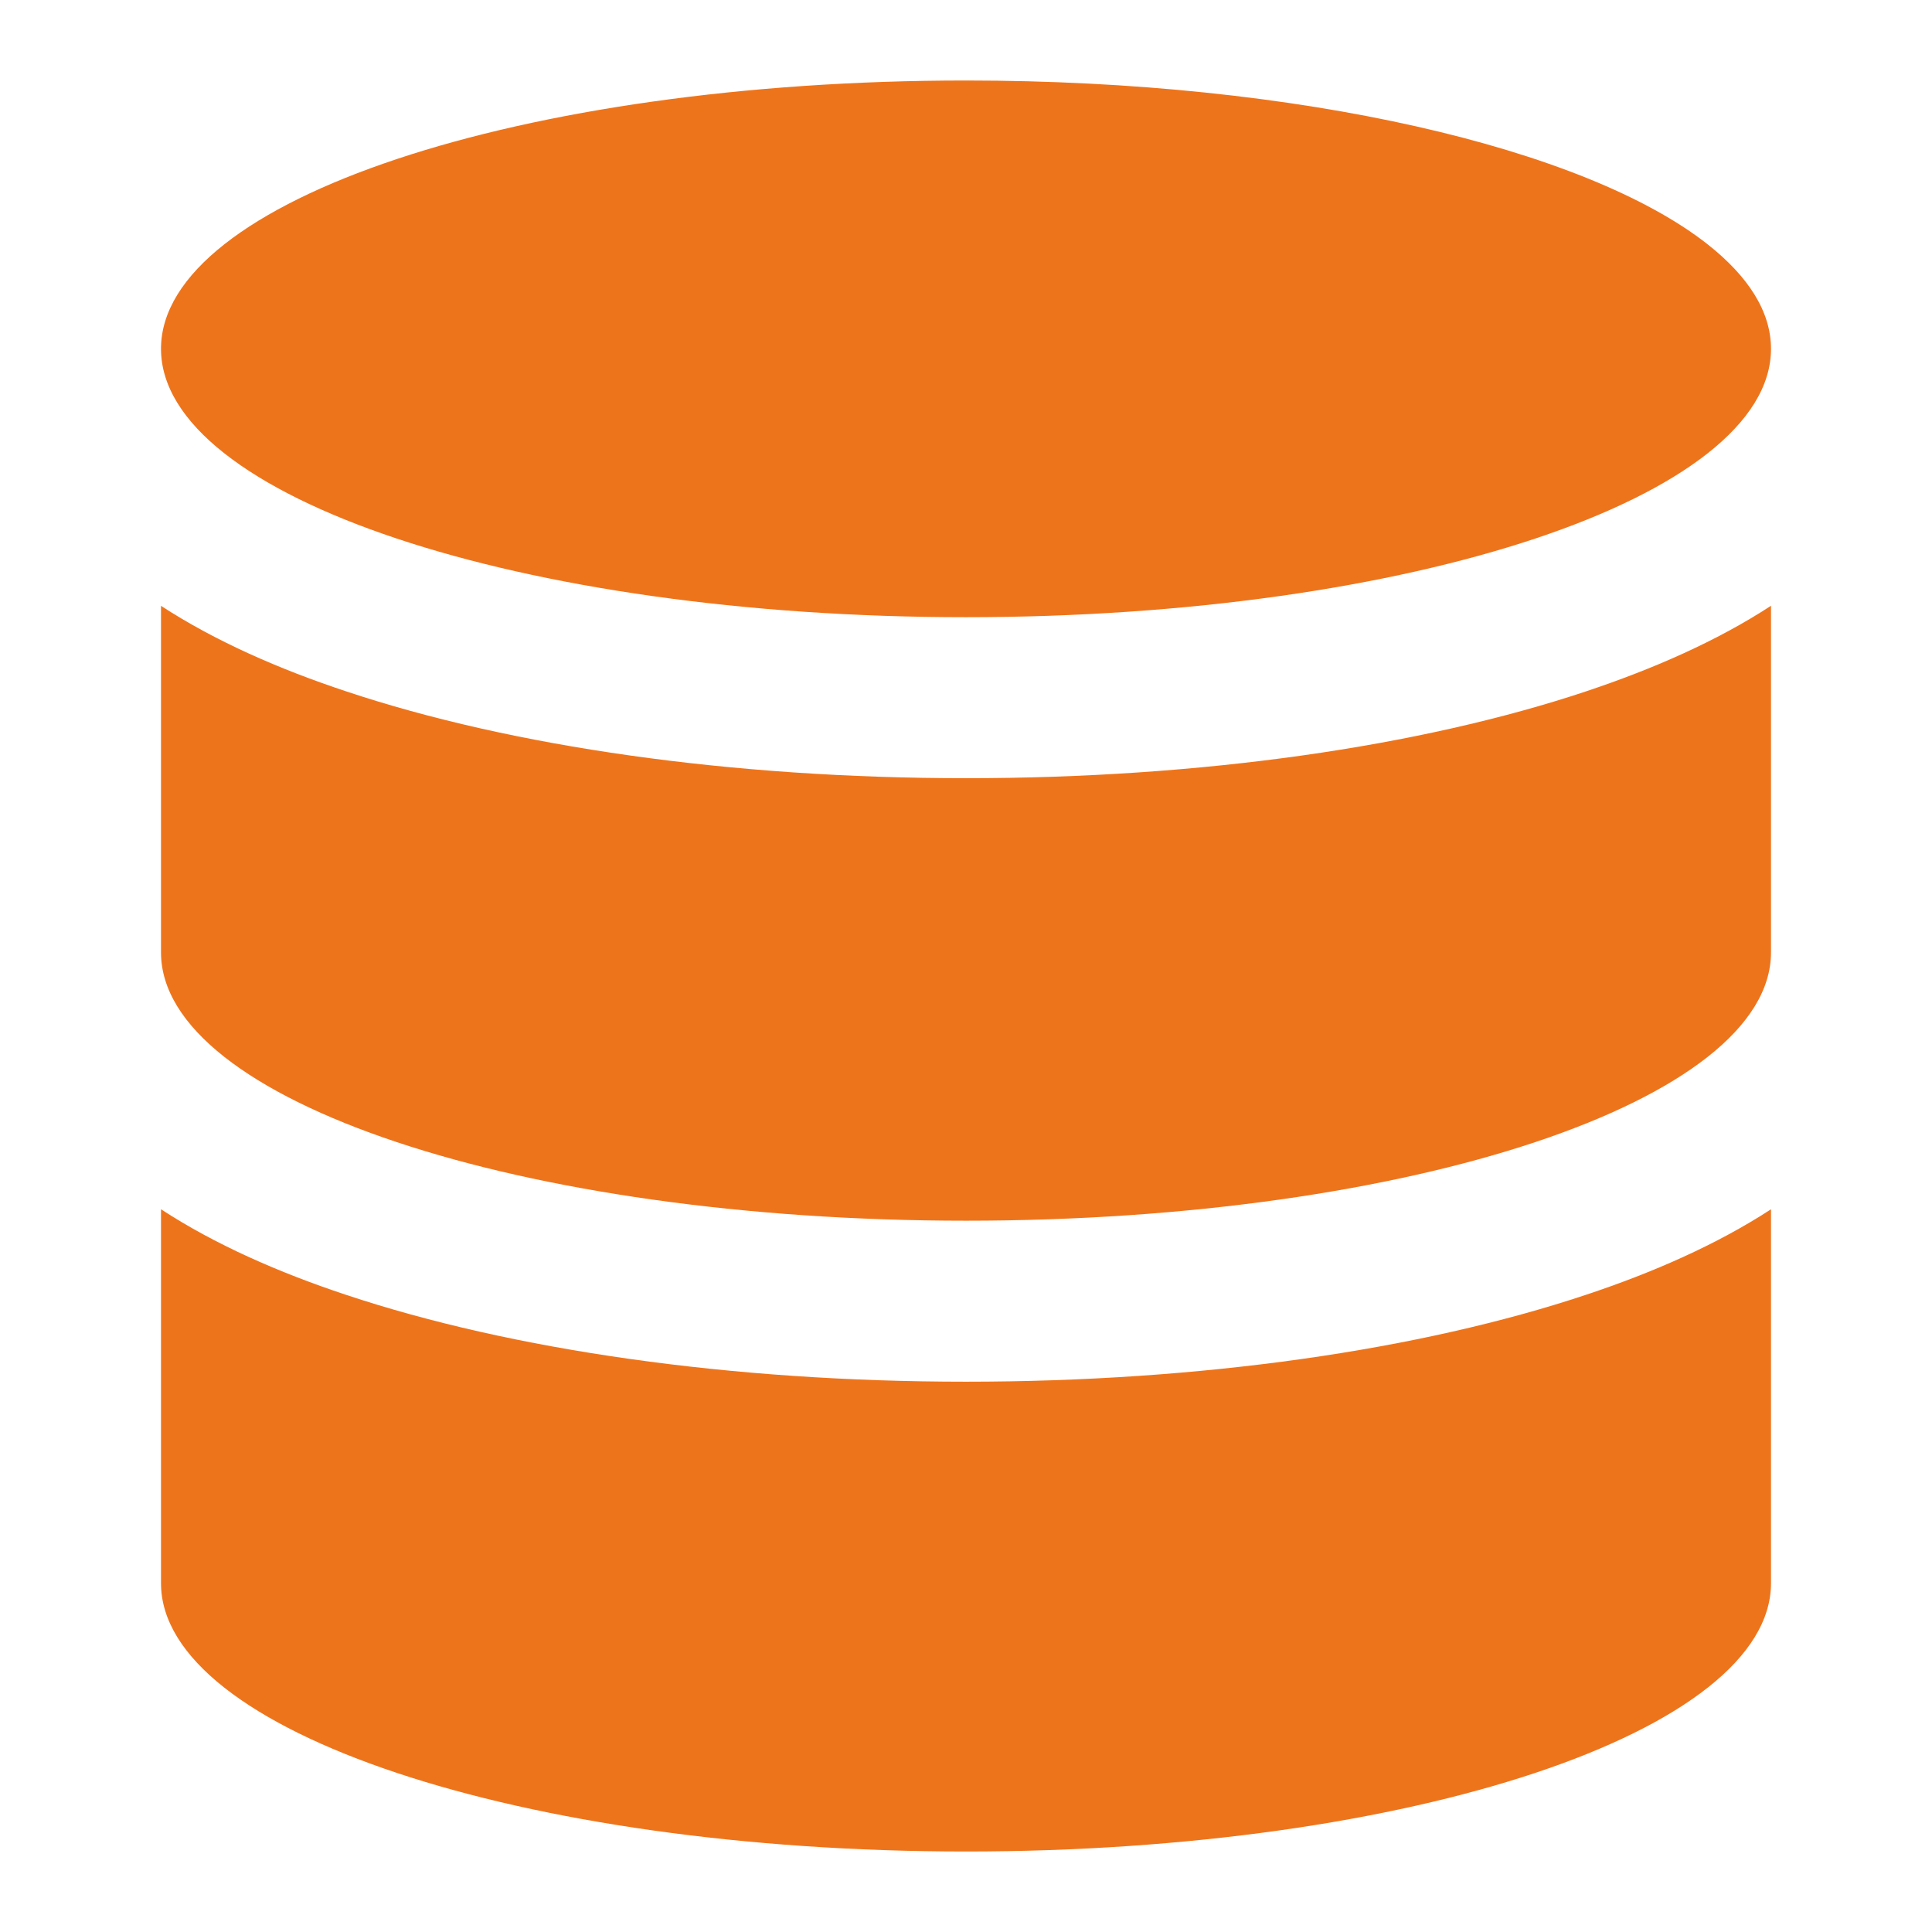
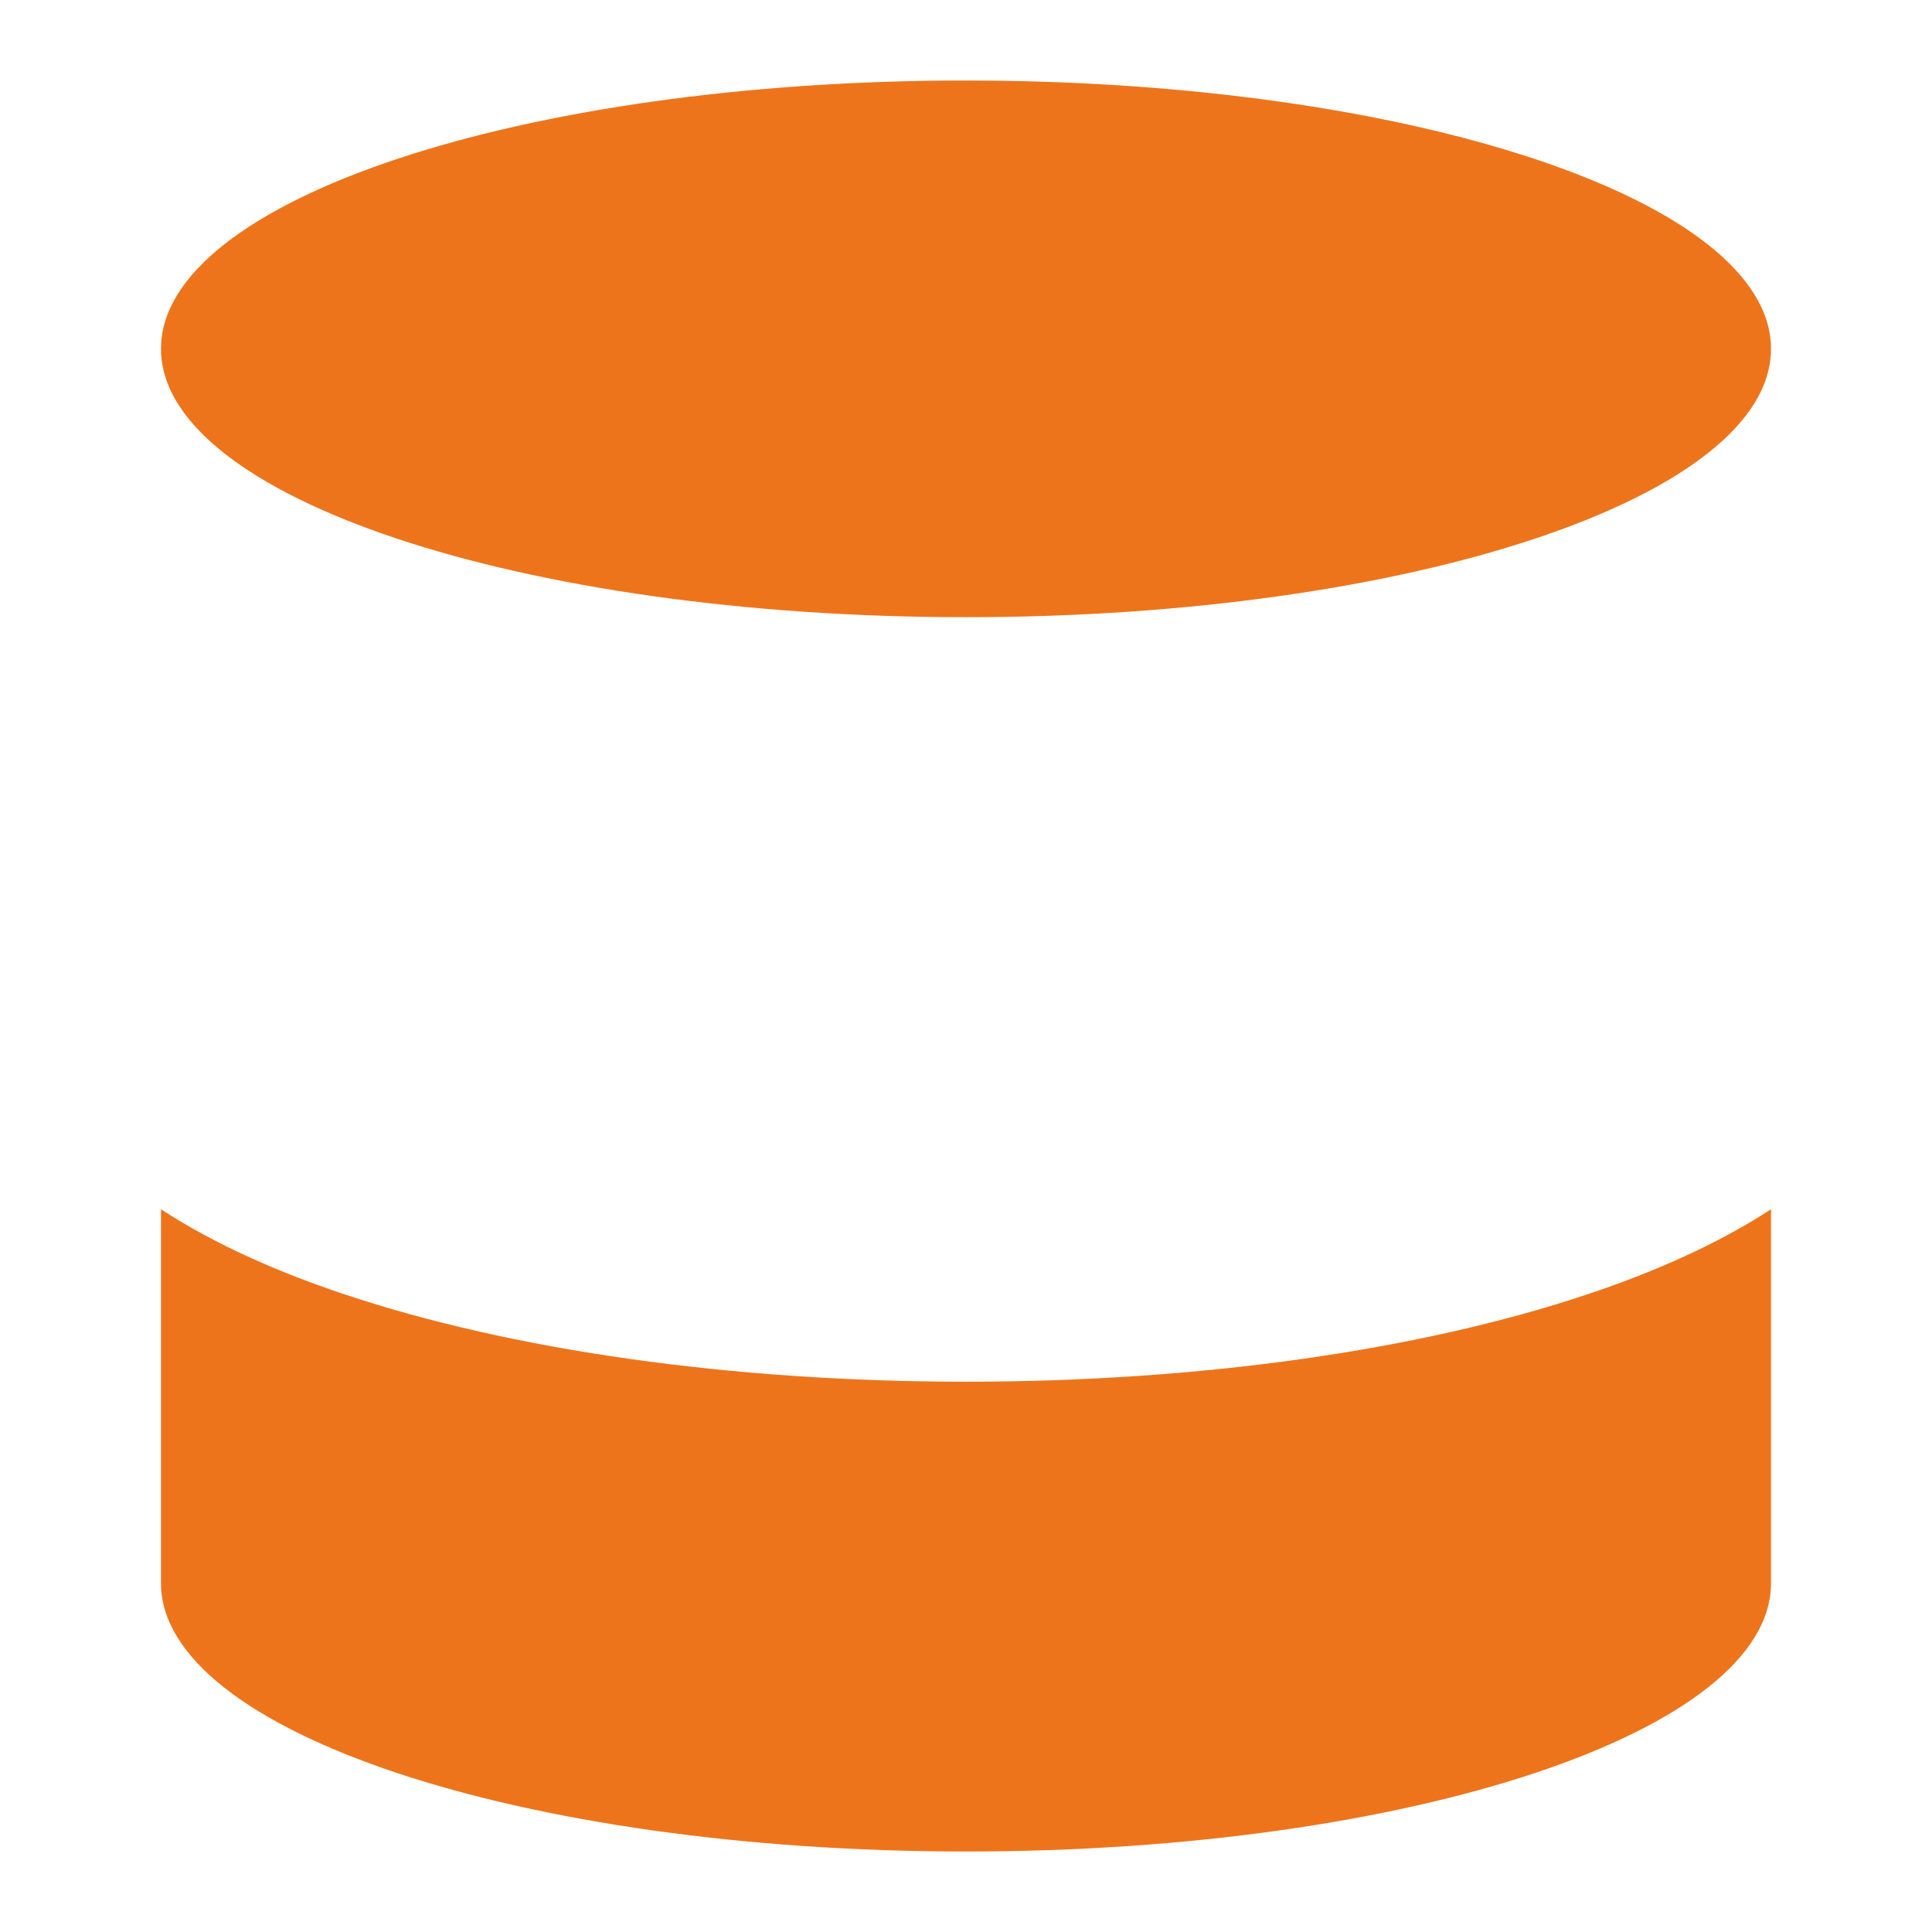
<svg xmlns="http://www.w3.org/2000/svg" width="24" height="24" viewBox="0 0 24 24" fill="none">
-   <path d="M19.704 8.588C17.64 9.276 14.917 9.667 12 9.667C9.083 9.667 6.36 9.276 4.296 8.587C3.47 8.313 2.674 7.965 2 7.526V11.831C2 13.672 6.477 15.164 12 15.164C17.523 15.164 22 13.672 22 11.831V7.525C21.326 7.965 20.531 8.312 19.703 8.588" fill="#EE741B" />
  <path d="M22 15.022C21.326 15.461 20.531 15.809 19.703 16.084C17.64 16.772 14.917 17.164 12 17.164C9.083 17.164 6.36 16.772 4.296 16.084C3.47 15.81 2.674 15.462 2 15.022V19.667C2 21.507 6.477 23 12 23C17.523 23 22 21.508 22 19.667V15.022ZM12 7.667C6.477 7.667 2 6.174 2 4.333V4.33C2.005 2.49 6.48 1 12 1C16.142 1 19.696 1.84 21.214 3.036C21.72 3.435 22 3.873 22 4.333C22 6.174 17.523 7.667 12 7.667Z" fill="#EE741B" />
</svg>